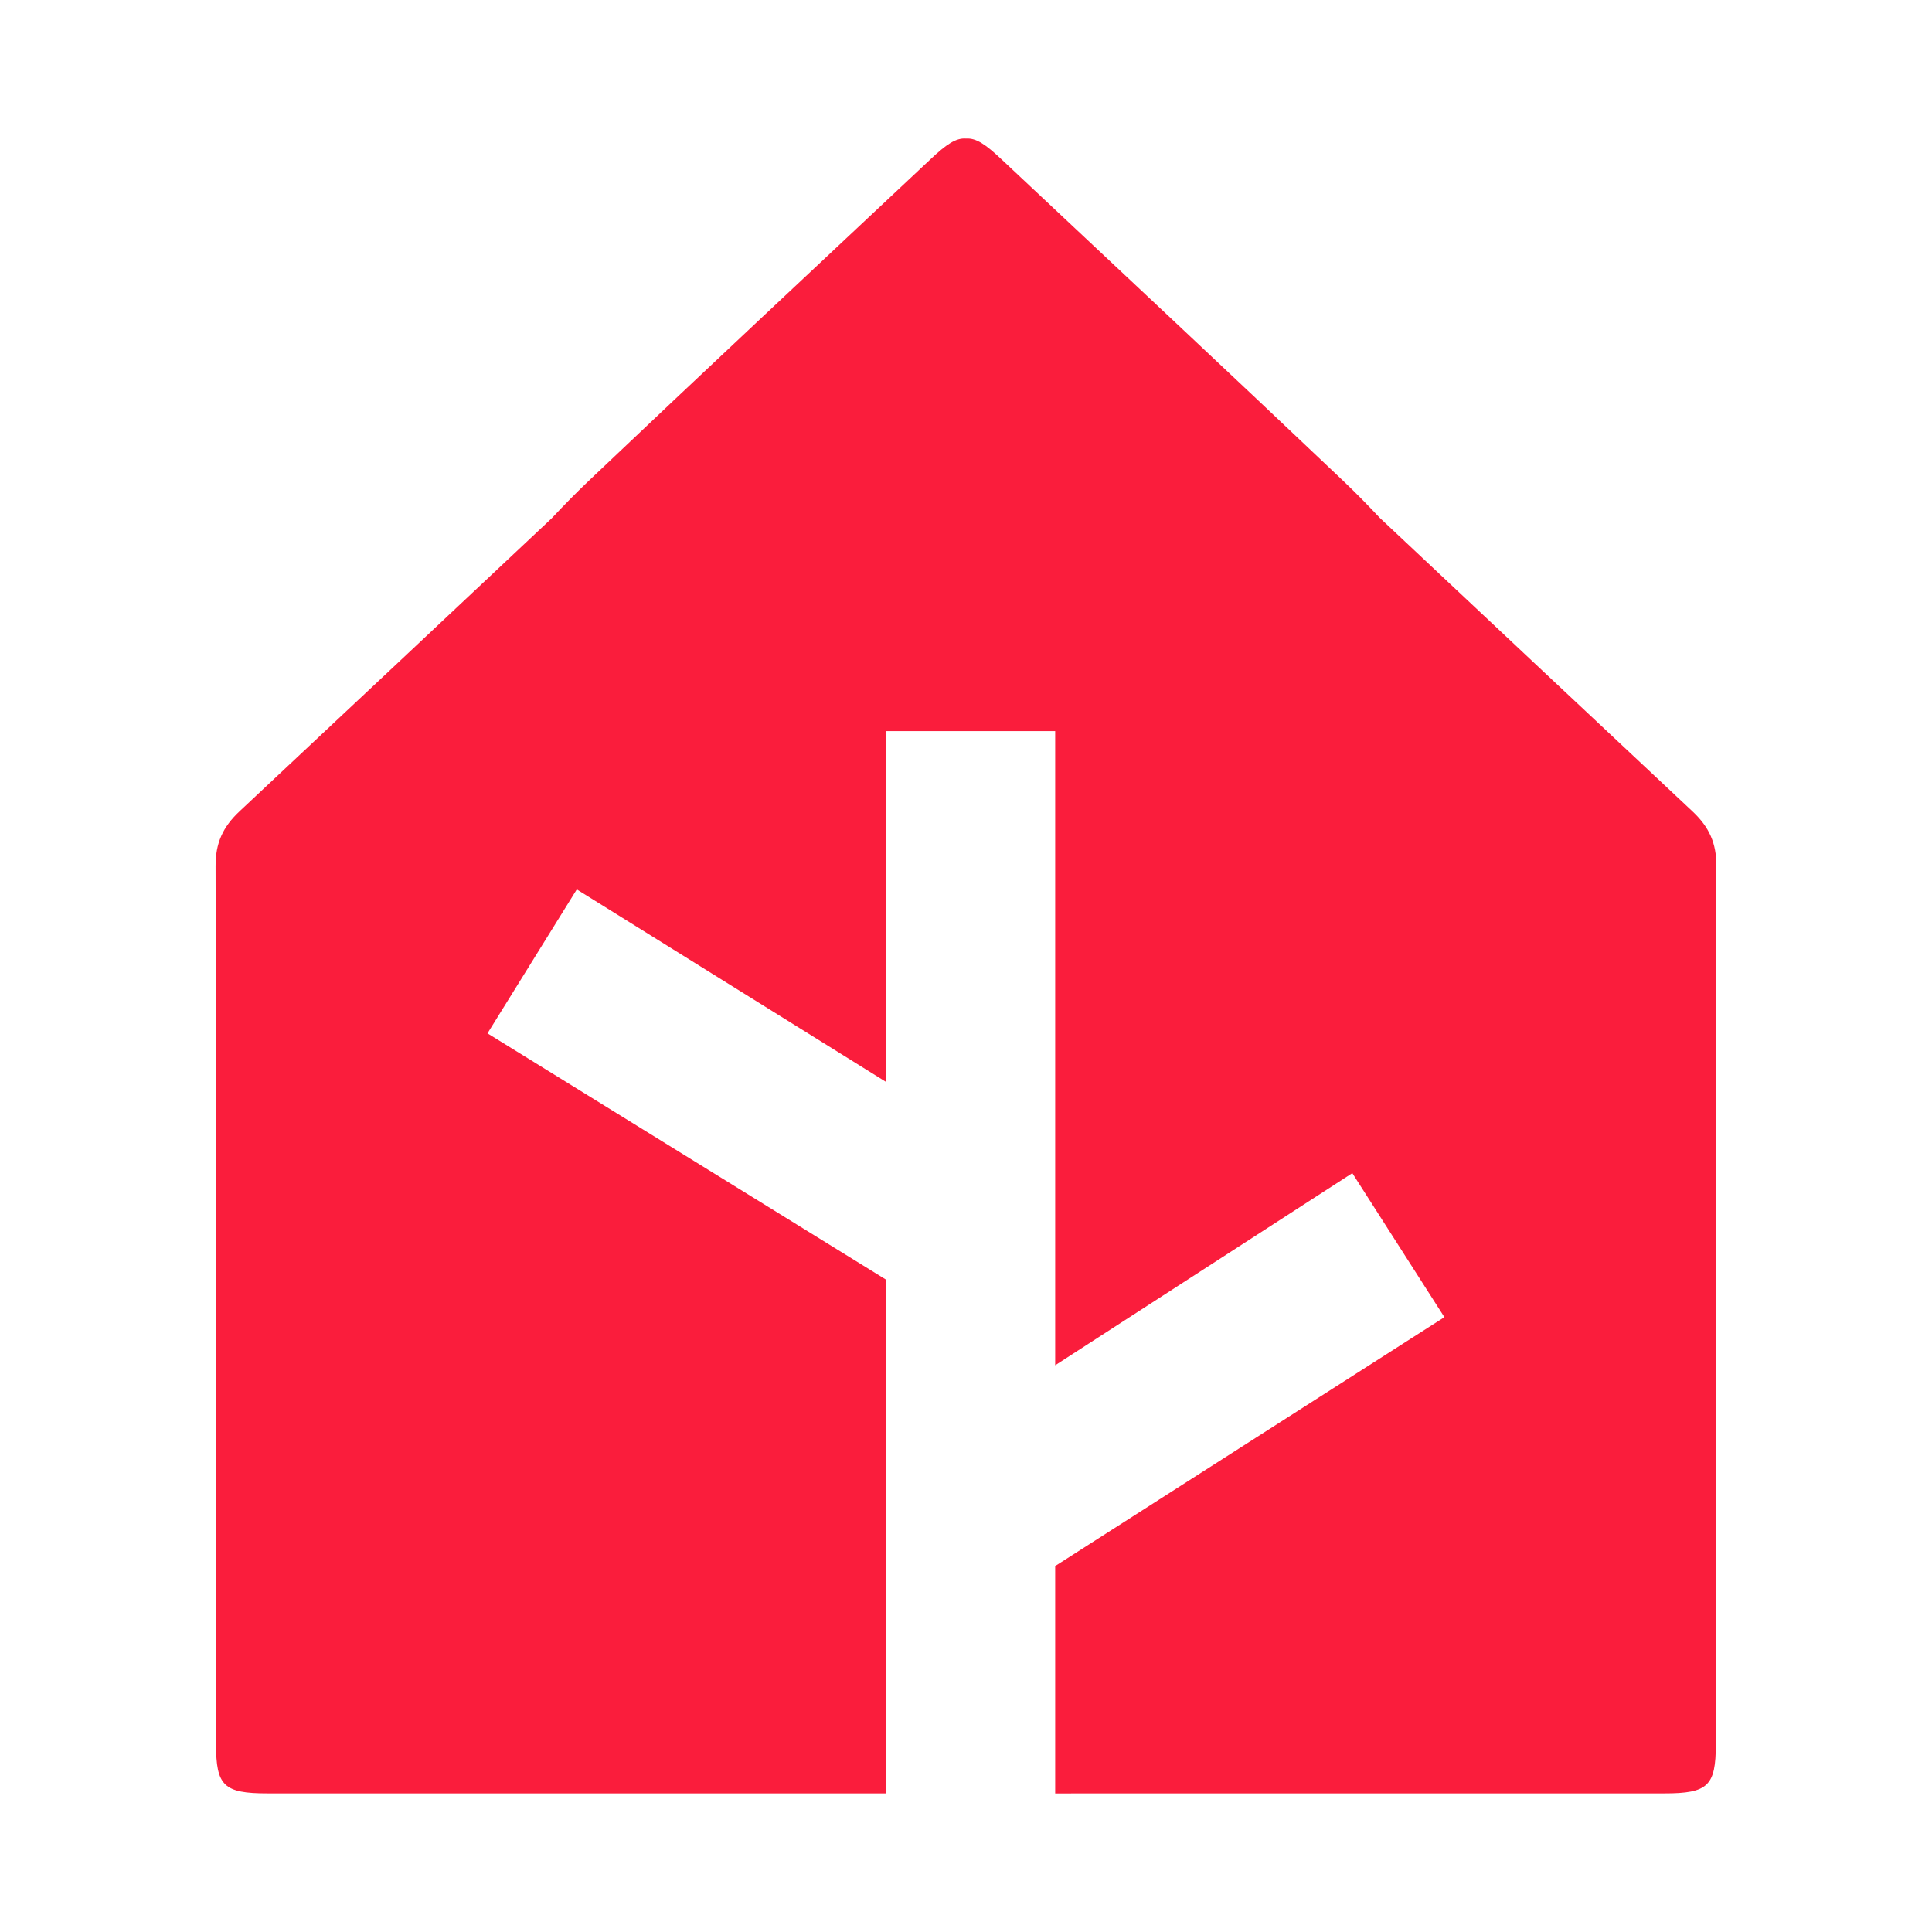
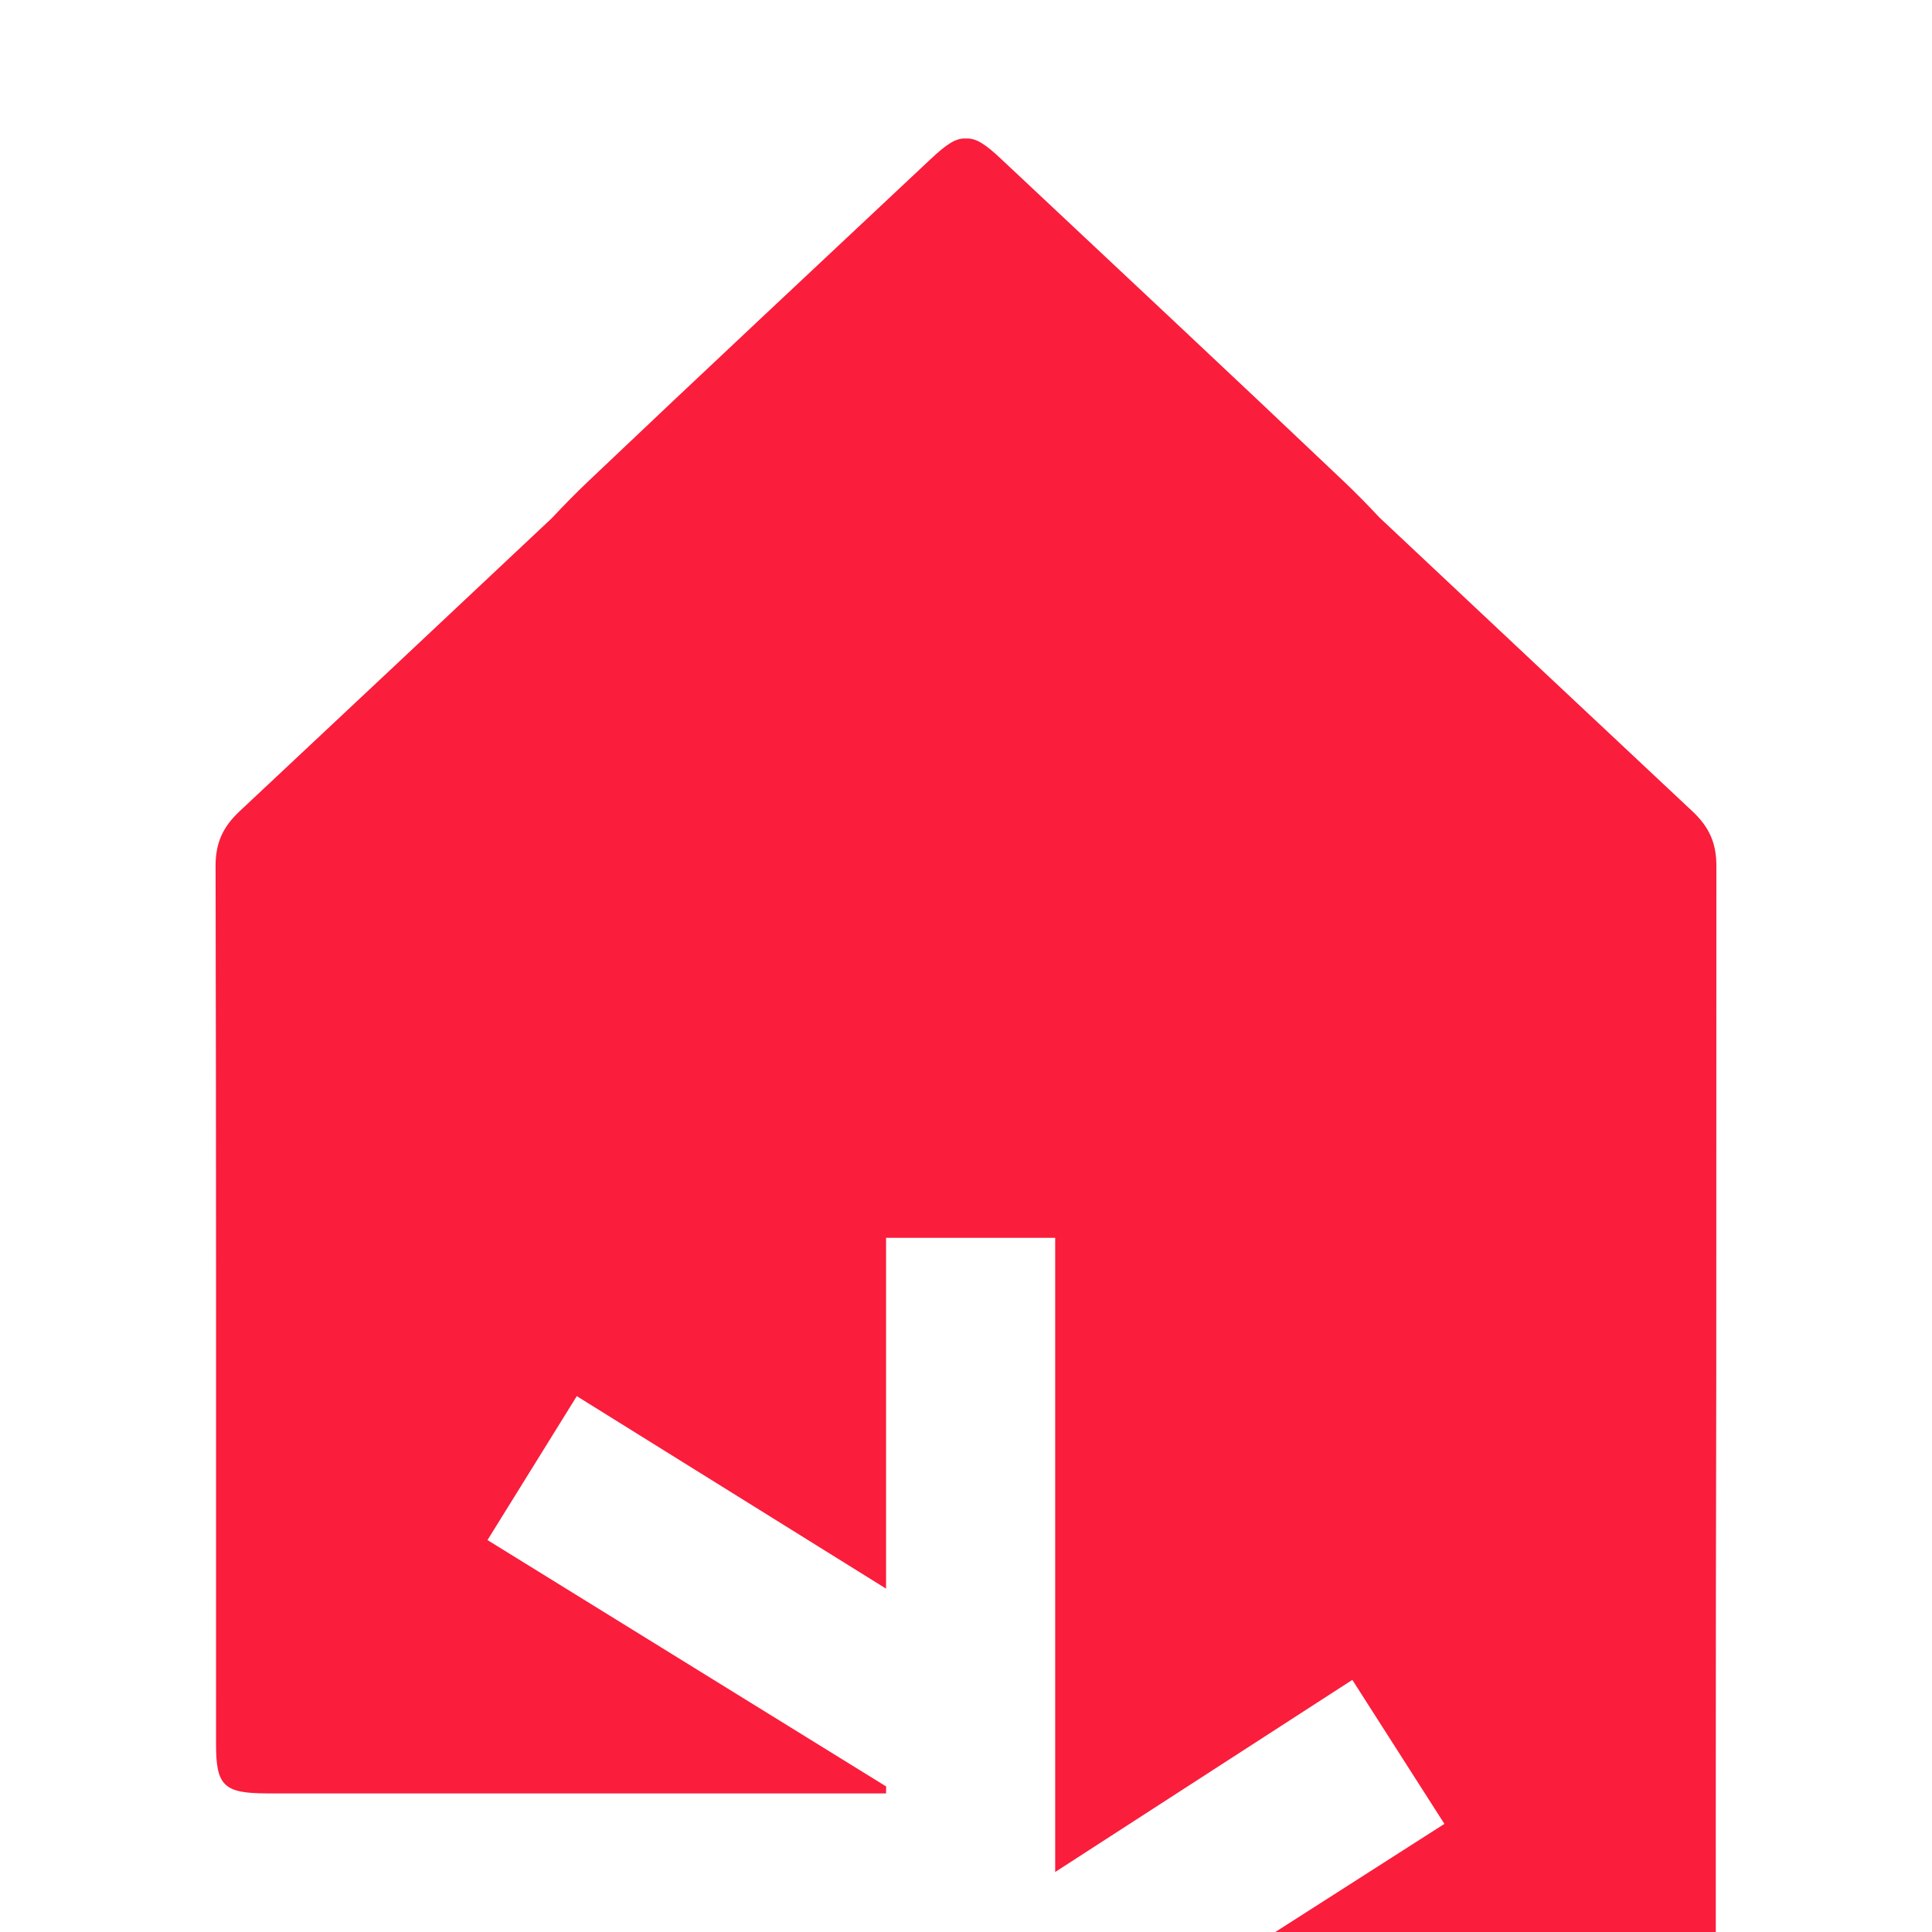
<svg xmlns="http://www.w3.org/2000/svg" id="Layer_1" viewBox="0 0 500 500">
  <defs>
    <style>.cls-1{fill:#fa1d3c;stroke-width:0px;}</style>
  </defs>
-   <path class="cls-1" d="m444.2,224.12c.01-5.86-1.81-10.04-6.21-14.16-27-25.3-53.97-50.63-80.93-75.97-3.01-3.21-6.11-6.38-9.36-9.47-29.39-27.92-59.03-55.6-88.59-83.36-3.97-3.73-6.48-5.49-9.08-5.3-2.62-.23-5.14,1.53-9.15,5.29-29.56,27.76-59.2,55.44-88.59,83.36-3.3,3.14-6.45,6.35-9.5,9.61-26.91,25.3-53.83,50.59-80.79,75.84-4.4,4.12-6.22,8.3-6.21,14.16.18,75.76.12,151.53.12,227.29,0,10.78,2,12.72,13.32,12.72,29.76,0,97.81.01,160.08.01v-131.14l.02-1.81-103.17-63.76,23.11-37.25,80.04,49.82v-90.79h43.77v164.12l76.9-49.72,23.83,37.27-100.73,64.41v58.85c28.11,0,52.2,0,66.91-.01.38,0,.59,0,.69,0,30.02,0,60.04.01,90.05,0,11.32,0,13.32-1.94,13.32-12.72,0-75.76-.06-151.53.12-227.29Z" />
+   <path class="cls-1" d="m444.2,224.12c.01-5.86-1.81-10.04-6.21-14.16-27-25.3-53.97-50.63-80.93-75.97-3.01-3.21-6.11-6.38-9.36-9.47-29.39-27.92-59.03-55.6-88.59-83.36-3.97-3.73-6.48-5.49-9.08-5.3-2.62-.23-5.14,1.53-9.15,5.29-29.56,27.76-59.2,55.44-88.59,83.36-3.3,3.14-6.45,6.35-9.5,9.61-26.91,25.3-53.83,50.59-80.79,75.84-4.4,4.12-6.22,8.3-6.21,14.16.18,75.76.12,151.53.12,227.29,0,10.78,2,12.72,13.32,12.72,29.76,0,97.81.01,160.08.01l.02-1.81-103.17-63.76,23.11-37.25,80.04,49.82v-90.79h43.77v164.12l76.9-49.72,23.83,37.27-100.73,64.41v58.85c28.11,0,52.2,0,66.91-.01.38,0,.59,0,.69,0,30.02,0,60.04.01,90.05,0,11.32,0,13.32-1.94,13.32-12.72,0-75.76-.06-151.53.12-227.29Z" />
</svg>